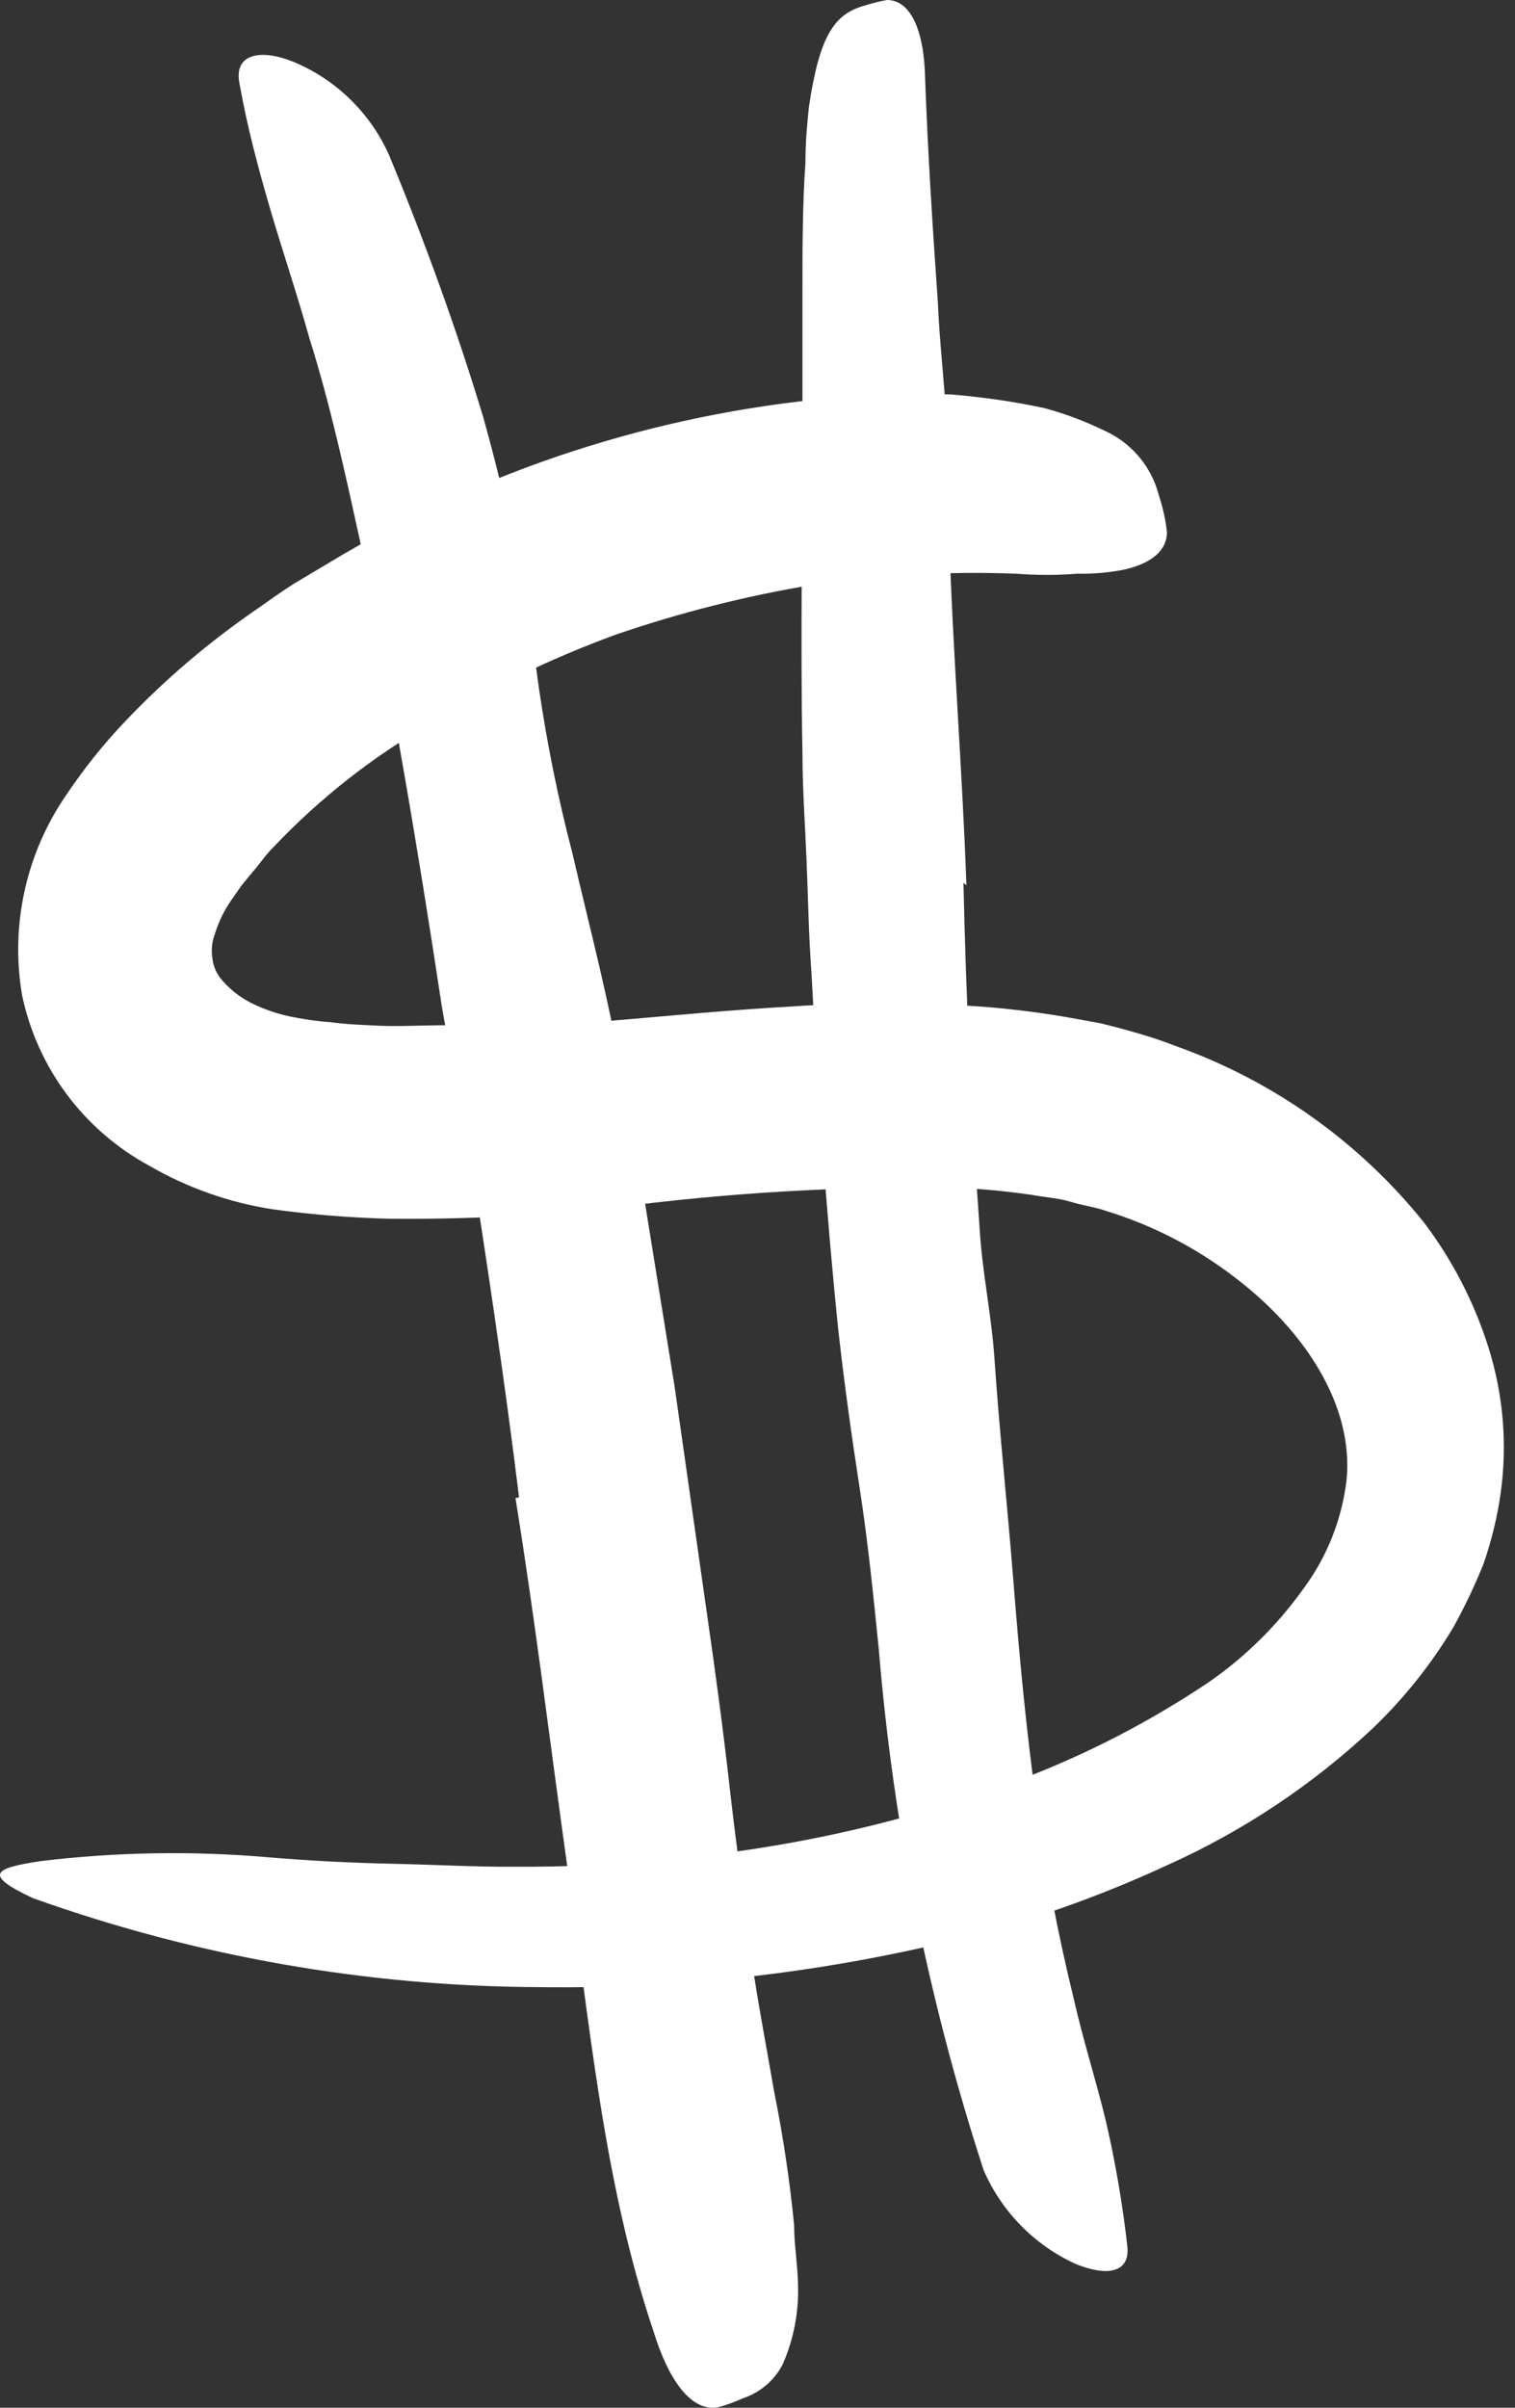
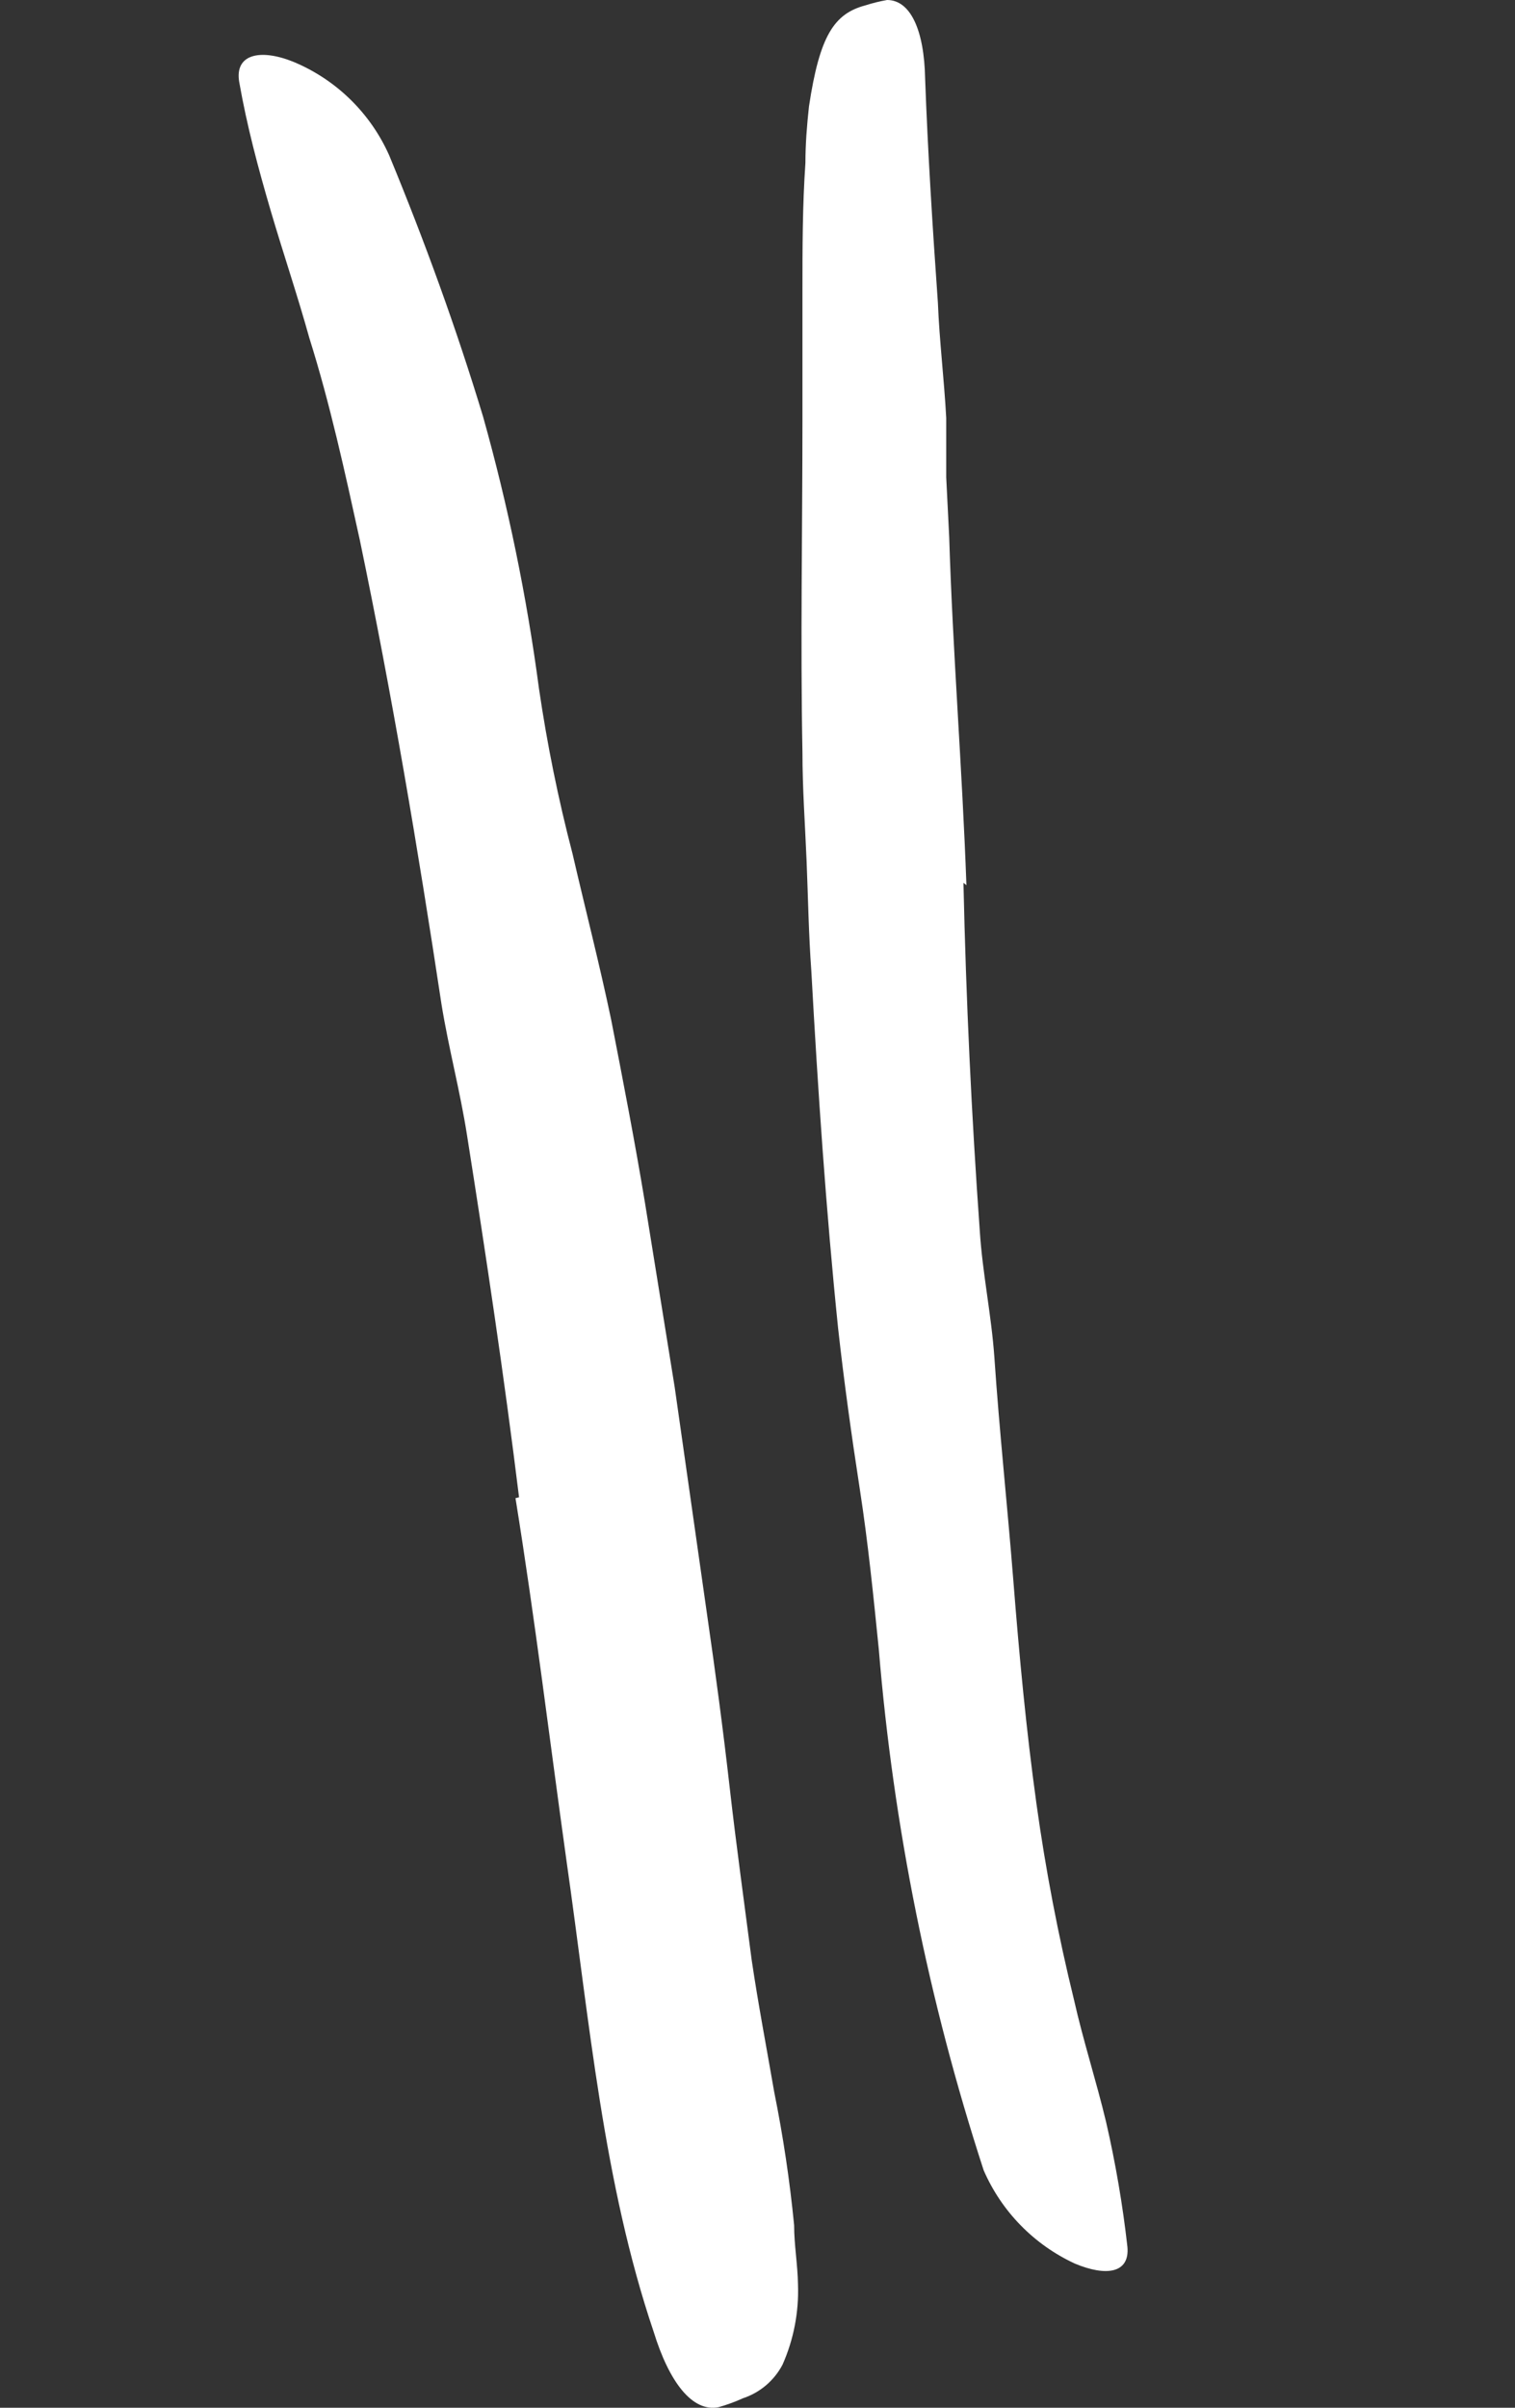
<svg xmlns="http://www.w3.org/2000/svg" width="51" height="81" viewBox="0 0 51 81" fill="none">
  <rect x="0" y="0" width="51" height="81" fill="#333333" stroke="none" />
-   <path d="M15.083 34.63C18.673 34.63 22.543 34.09 26.643 33.86C28.754 33.715 30.872 33.715 32.983 33.86C34.08 33.941 35.171 34.081 36.253 34.28L37.073 34.43C37.363 34.51 37.653 34.57 37.943 34.66C38.516 34.812 39.08 34.995 39.633 35.21C42.886 36.377 45.754 38.419 47.923 41.11C48.892 42.386 49.633 43.821 50.113 45.35C50.61 46.937 50.747 48.614 50.513 50.26C50.397 51.067 50.202 51.861 49.933 52.63C49.642 53.349 49.308 54.051 48.933 54.73C48.179 55.992 47.257 57.146 46.193 58.16C44.178 60.045 41.867 61.586 39.353 62.72C36.955 63.834 34.453 64.708 31.883 65.33C27.396 66.399 22.795 66.91 18.183 66.85C12.357 66.829 6.577 65.815 1.093 63.85C-0.557 63.07 -0.237 62.85 1.373 62.61C3.908 62.304 6.468 62.261 9.013 62.48C10.423 62.6 11.833 62.67 13.233 62.7C14.633 62.73 16.023 62.81 17.413 62.8C20.169 62.809 22.921 62.595 25.643 62.16C28.331 61.735 30.976 61.065 33.543 60.16C36.057 59.284 38.45 58.091 40.663 56.61C41.899 55.759 42.978 54.7 43.853 53.48C44.668 52.394 45.179 51.11 45.333 49.76C45.563 47.27 43.923 44.76 41.563 42.97C40.259 41.969 38.785 41.21 37.213 40.73C36.833 40.6 36.433 40.55 36.043 40.43C35.653 40.31 35.183 40.28 34.753 40.2C33.864 40.071 32.97 39.987 32.073 39.95C28.251 39.903 24.432 40.13 20.643 40.63C18.136 40.901 15.614 41.025 13.093 41C11.778 40.966 10.466 40.859 9.163 40.68C7.7 40.452 6.293 39.953 5.013 39.21C2.818 38.019 1.256 35.924 0.743 33.48C0.342 31.125 0.876 28.706 2.233 26.74C2.811 25.878 3.459 25.065 4.173 24.31C4.856 23.589 5.577 22.904 6.333 22.26C7.078 21.627 7.856 21.033 8.663 20.48C9.063 20.2 9.463 19.91 9.873 19.65L11.113 18.91C16.256 15.816 22.035 13.929 28.013 13.39C29.342 13.265 30.678 13.225 32.013 13.27C33.072 13.356 34.124 13.509 35.163 13.73C35.851 13.917 36.521 14.168 37.163 14.48C38.083 14.888 38.765 15.695 39.013 16.67C39.146 17.069 39.237 17.482 39.283 17.9C39.283 18.54 38.733 18.96 37.853 19.16C37.333 19.264 36.803 19.311 36.273 19.3C35.587 19.354 34.898 19.354 34.213 19.3C31.93 19.214 29.643 19.337 27.383 19.67C25.102 20.048 22.858 20.616 20.673 21.37C18.506 22.17 16.419 23.174 14.443 24.37C12.514 25.482 10.756 26.866 9.223 28.48C8.943 28.75 8.743 29.07 8.483 29.36L8.123 29.8L7.873 30.16C7.589 30.541 7.373 30.967 7.233 31.42C7.132 31.688 7.105 31.978 7.153 32.26C7.184 32.519 7.292 32.763 7.463 32.96C7.729 33.271 8.051 33.529 8.413 33.72C8.91 33.972 9.443 34.148 9.993 34.24C10.376 34.314 10.763 34.364 11.153 34.39C11.563 34.45 11.993 34.47 12.423 34.49C13.283 34.55 14.173 34.49 15.073 34.49L15.083 34.63Z" fill="#fff" />
  <path d="M17.473 50.37C16.973 46.31 16.363 42.25 15.723 38.2C15.493 36.72 15.103 35.27 14.863 33.79C14.073 28.57 13.193 23.35 12.113 18.17C11.613 15.89 11.113 13.59 10.413 11.37C10.013 9.93 9.533 8.52 9.113 7.09C8.693 5.66 8.313 4.24 8.053 2.76C7.893 1.83 8.743 1.63 9.853 2.07C11.303 2.665 12.467 3.797 13.103 5.23C14.303 8.13 15.363 11.05 16.263 14.02C17.105 17.018 17.733 20.073 18.143 23.16C18.417 25.033 18.794 26.889 19.273 28.72C19.703 30.58 20.183 32.44 20.573 34.3C20.963 36.3 21.373 38.41 21.713 40.47L22.713 46.67L23.803 54.32C24.083 56.25 24.343 58.19 24.563 60.13C24.783 62.07 25.053 64 25.303 65.93C25.523 67.42 25.813 68.93 26.063 70.38C26.362 71.861 26.586 73.356 26.733 74.86C26.733 75.53 26.853 76.18 26.863 76.86C26.895 77.784 26.718 78.704 26.343 79.55C26.062 80.085 25.586 80.49 25.013 80.68C24.747 80.8 24.473 80.901 24.193 80.98C23.303 81.16 22.523 80.13 22.003 78.44C20.313 73.44 19.853 68.07 19.073 62.62C18.513 58.62 18.013 54.48 17.353 50.4L17.473 50.37Z" fill="#fff" />
  <path d="M32.433 29.7C32.519 33.6 32.703 37.503 32.983 41.41C33.073 42.83 33.373 44.23 33.473 45.65C33.643 48.16 33.913 50.65 34.113 53.18C34.313 55.71 34.543 58.18 34.893 60.7C35.201 62.91 35.621 65.103 36.153 67.27C36.463 68.65 36.903 70 37.233 71.38C37.553 72.768 37.794 74.174 37.953 75.59C38.033 76.48 37.233 76.59 36.183 76.15C34.809 75.515 33.716 74.398 33.113 73.01C31.26 67.323 30.075 61.441 29.583 55.48C29.403 53.7 29.223 51.9 28.943 50.09C28.663 48.28 28.413 46.48 28.213 44.68C27.803 40.68 27.533 36.68 27.313 32.68C27.223 31.45 27.203 30.21 27.153 28.98C27.103 27.75 27.013 26.54 27.013 25.31C26.943 21.58 27.013 17.83 27.013 14.11C27.013 12.67 27.013 11.24 27.013 9.8C27.013 8.36 27.013 6.94 27.113 5.48C27.113 4.85 27.163 4.22 27.233 3.58C27.593 1.19 28.083 0.46 29.133 0.18C29.372 0.104 29.615 0.043 29.863 0C30.643 0 31.113 1 31.143 2.65C31.233 5.11 31.393 7.65 31.573 10.19C31.623 11.46 31.783 12.76 31.853 14.06V16.06L31.953 18.06C32.073 21.94 32.393 25.86 32.533 29.78L32.433 29.7Z" fill="#fff" />
</svg>